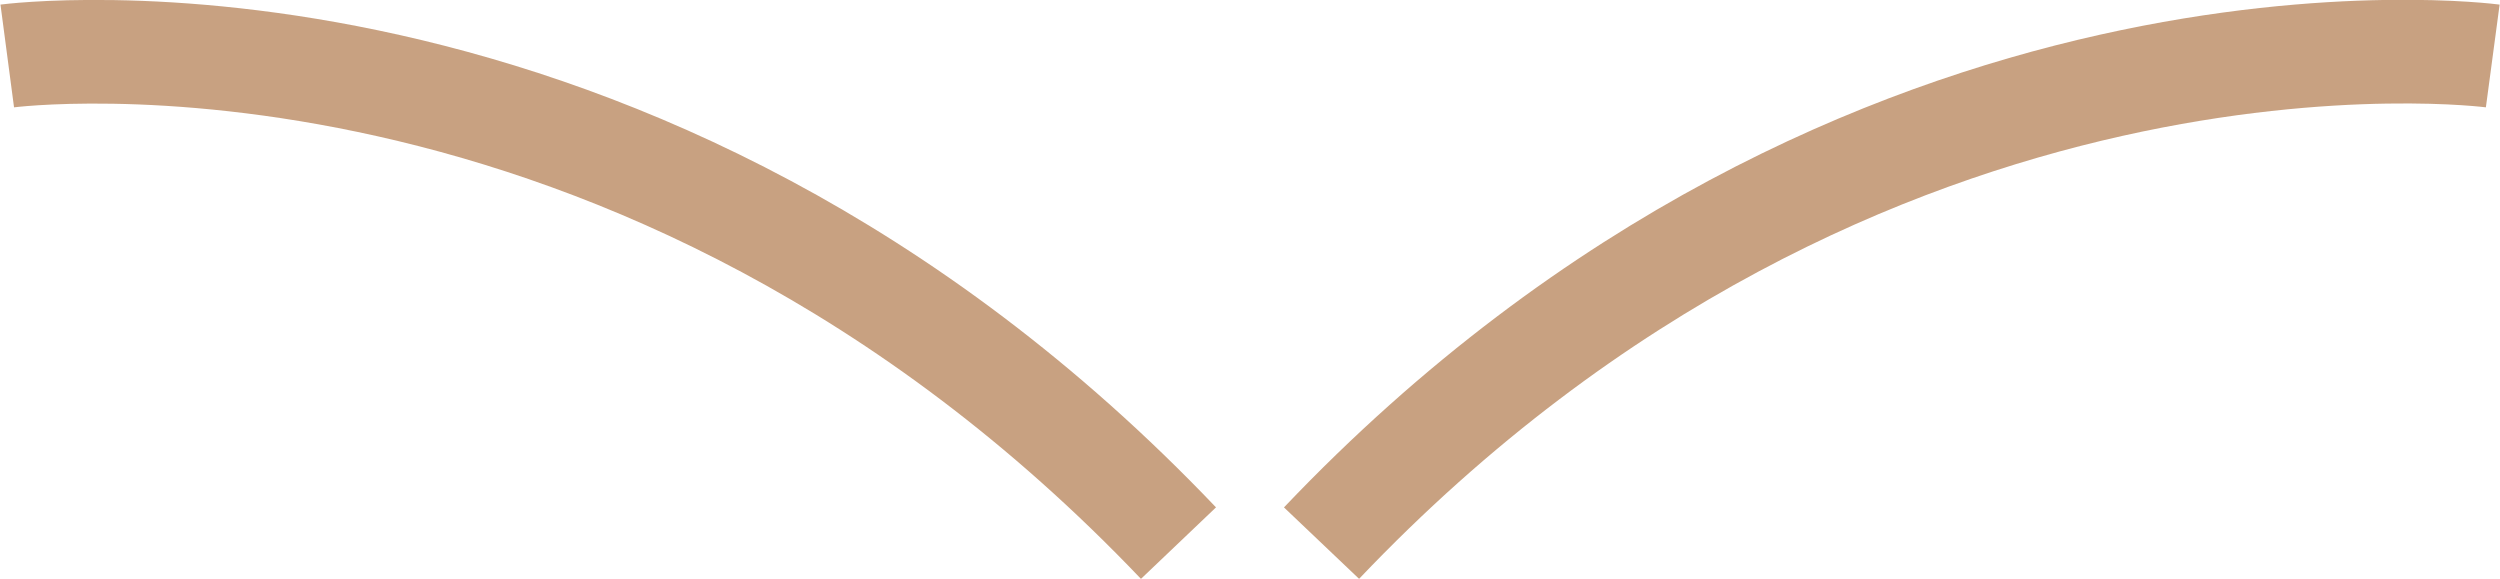
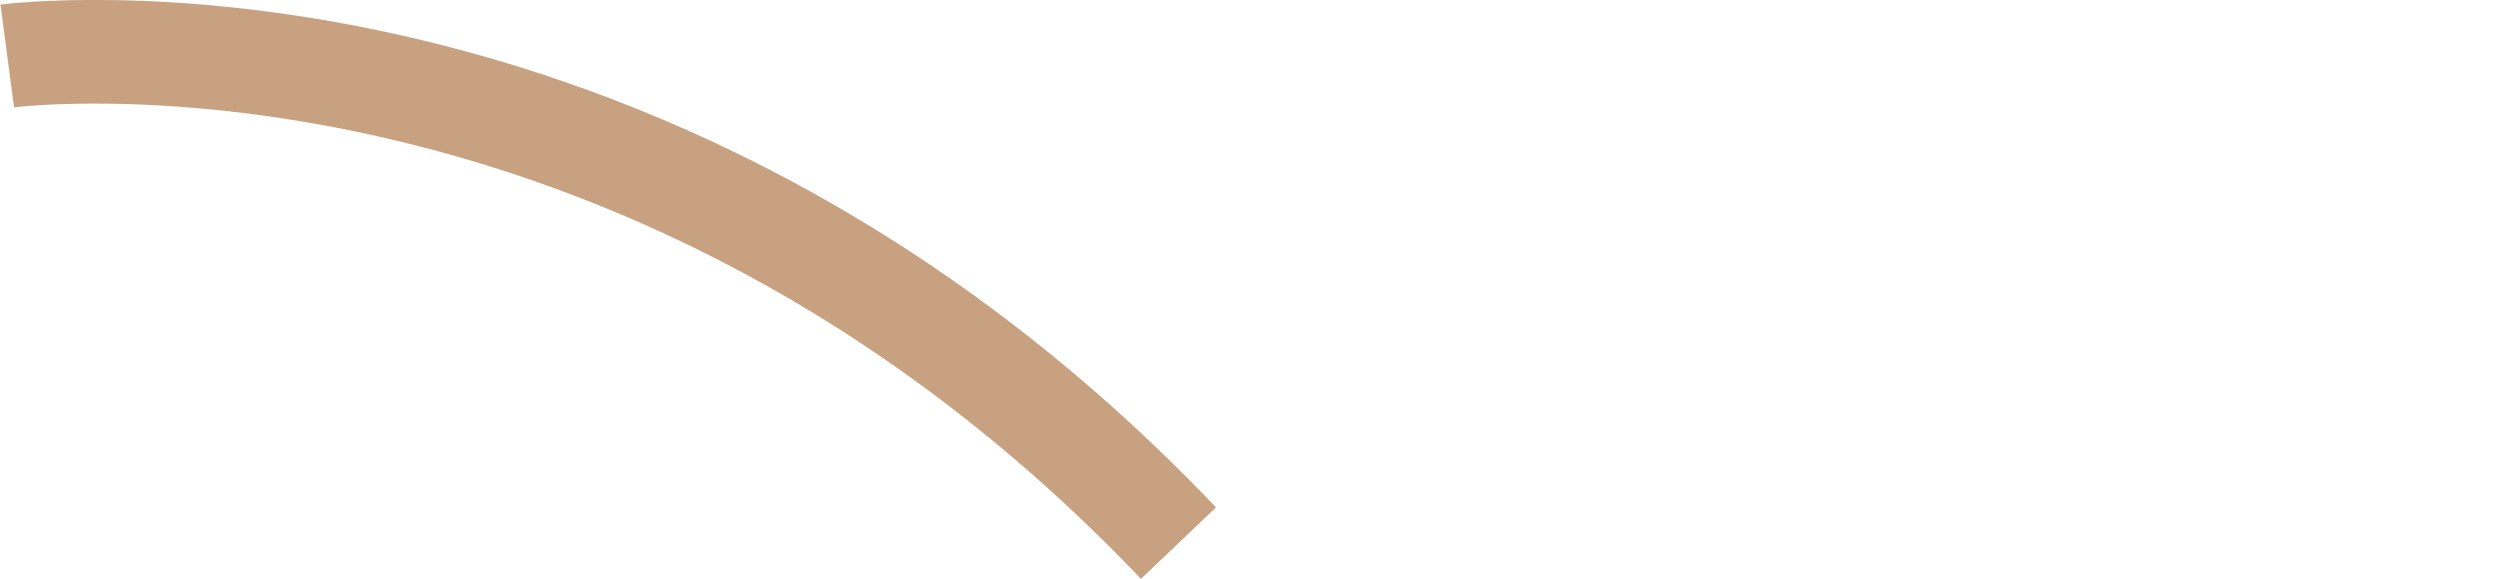
<svg xmlns="http://www.w3.org/2000/svg" id="b" data-name="圖層 2" width="24.12" height="5.59" viewBox="0 0 24.12 5.59">
  <defs>
    <style>
      .d {
        fill: none;
        stroke: #c8a181;
        stroke-miterlimit: 10;
      }
    </style>
  </defs>
  <g id="c" data-name="圖層 1">
    <g>
      <path class="d" d="M.07,.54S6.13-.26,11.37,5.24" />
-       <path class="d" d="M24.05,.54s-6.06-.81-11.3,4.7" />
    </g>
  </g>
</svg>